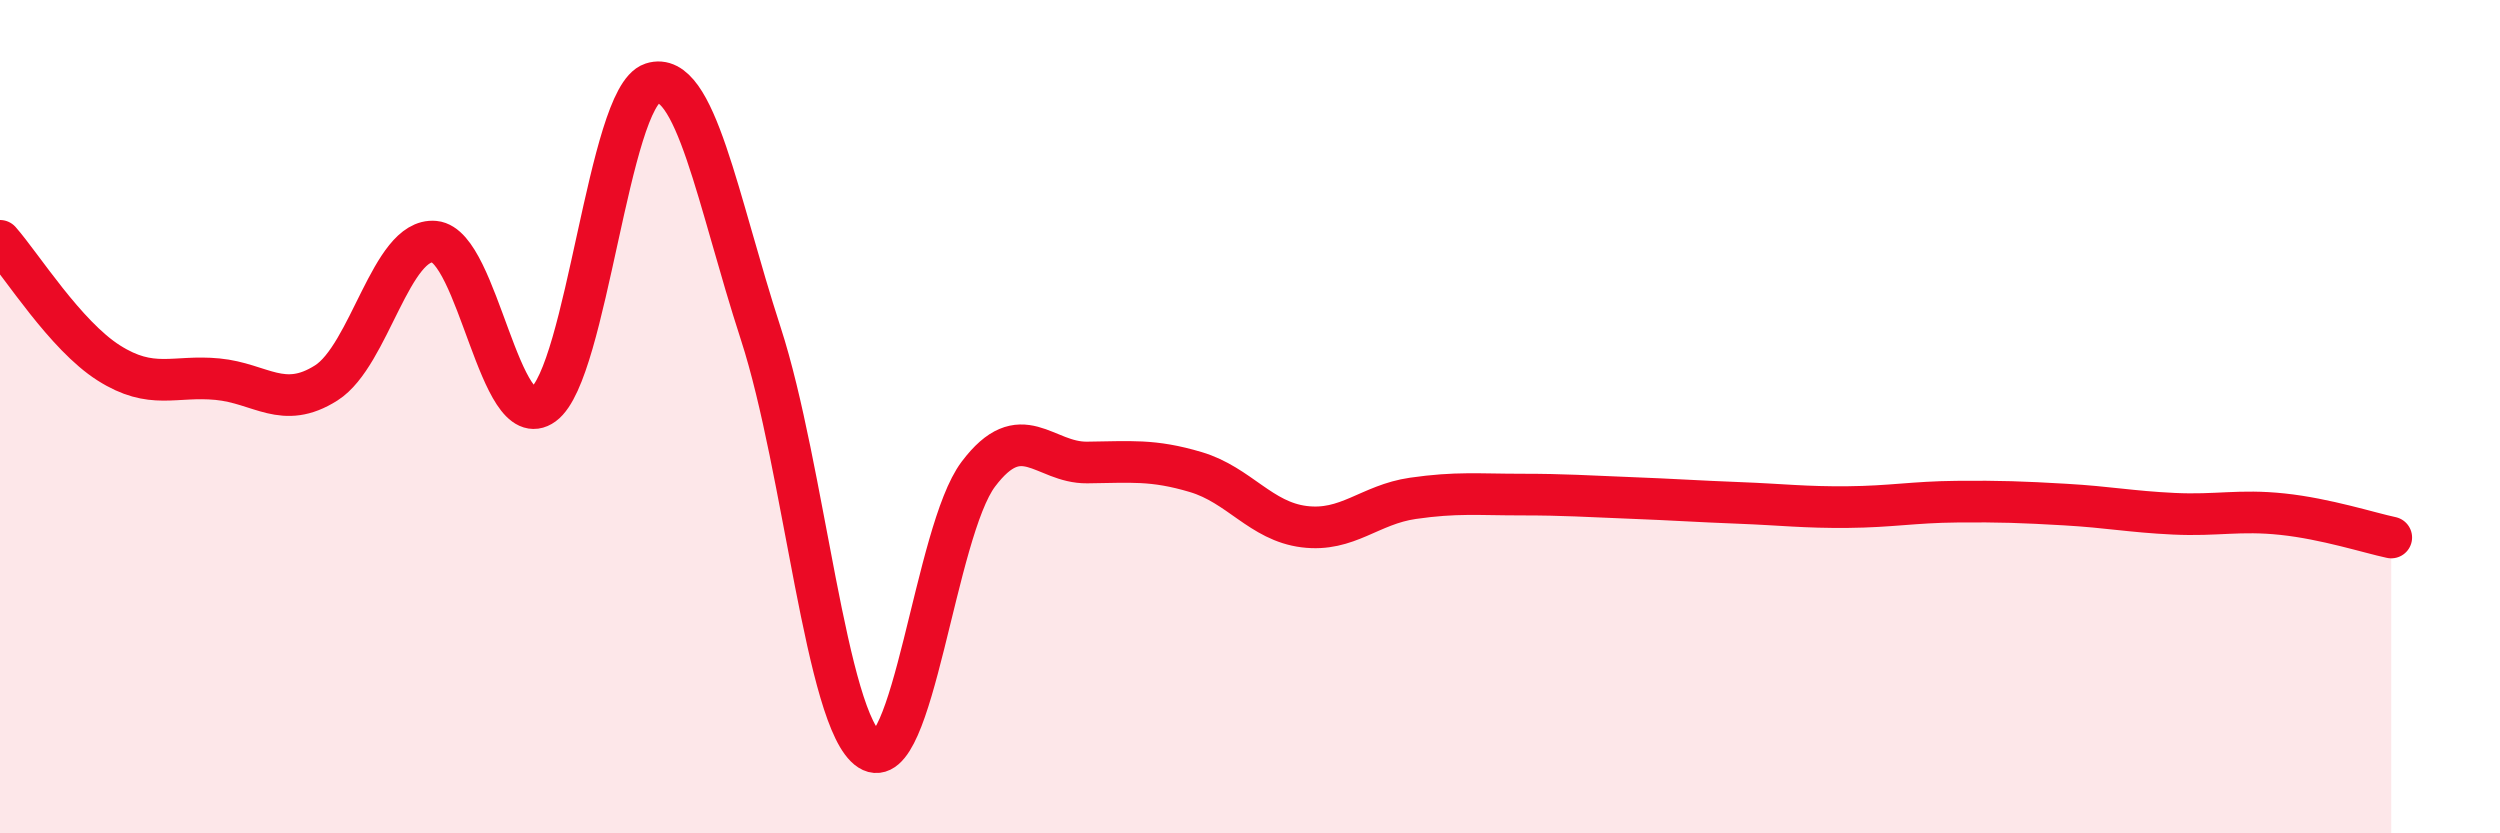
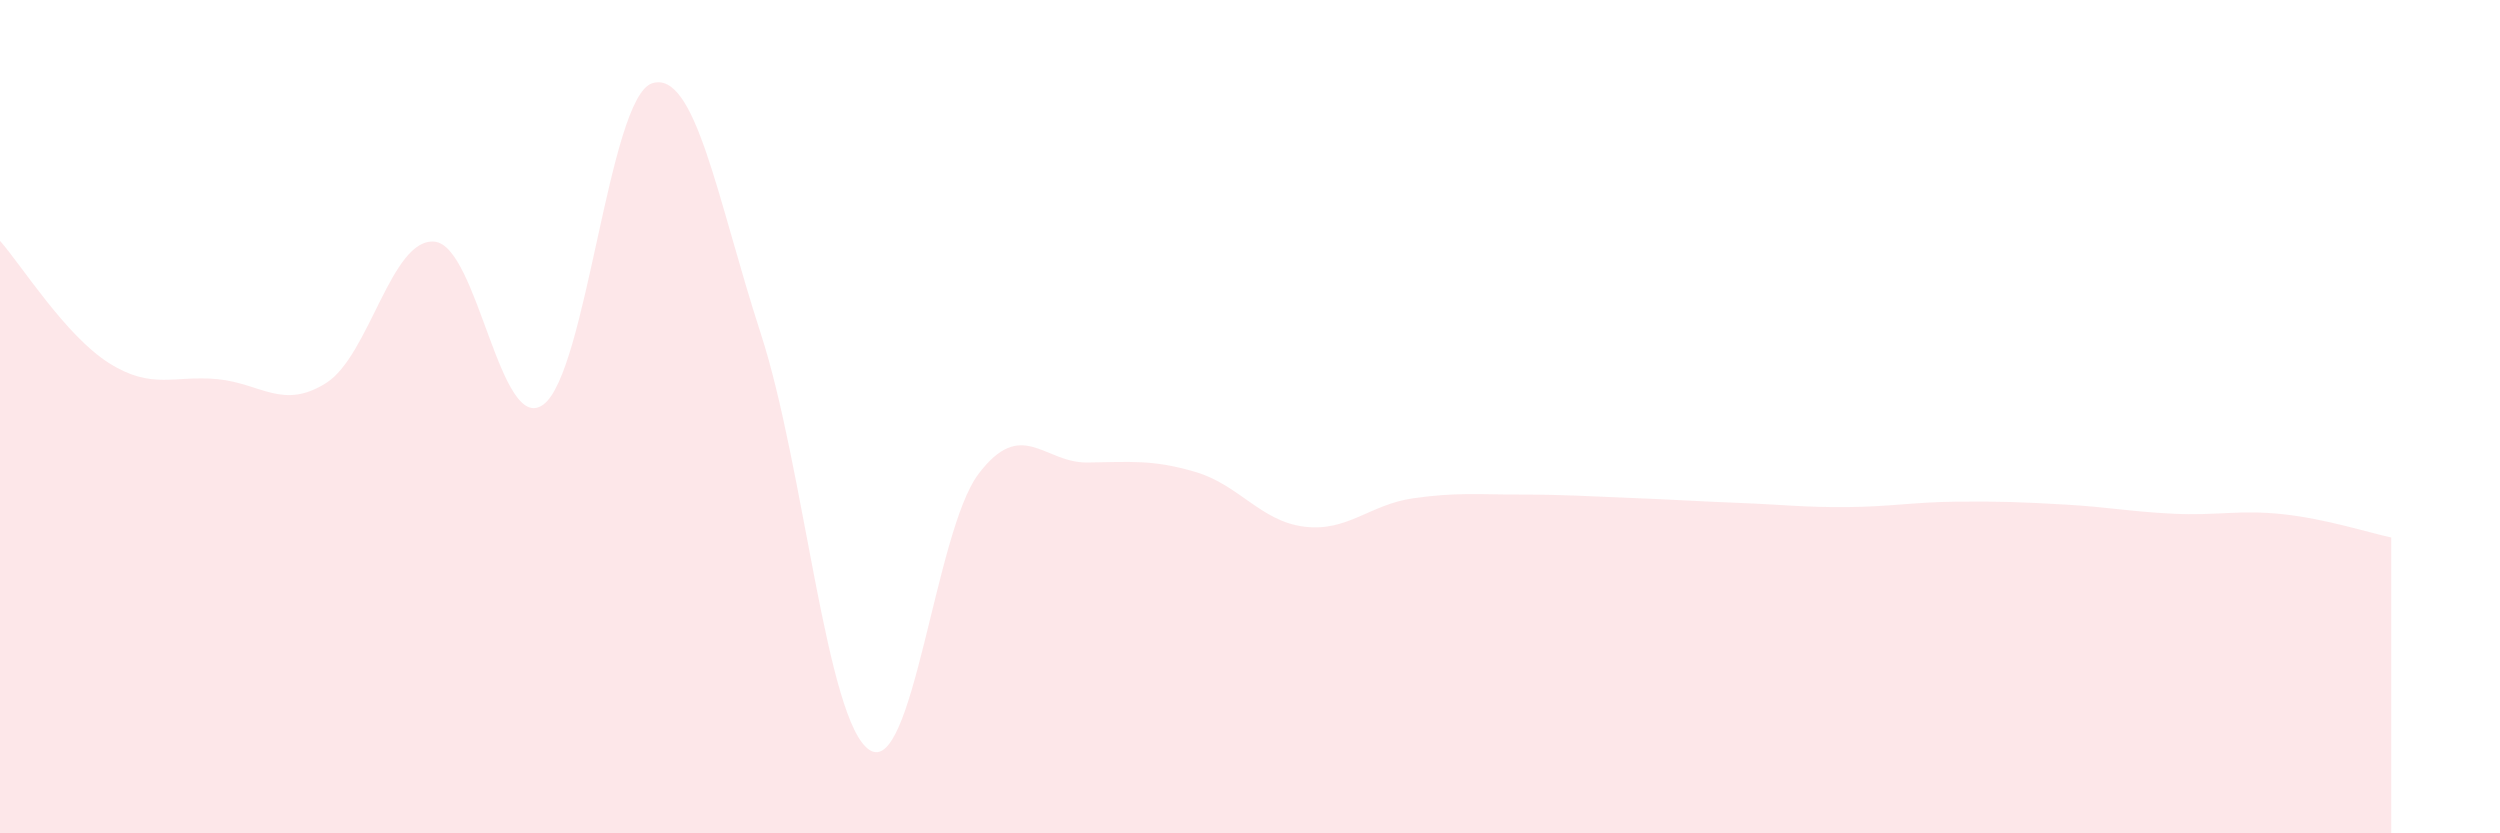
<svg xmlns="http://www.w3.org/2000/svg" width="60" height="20" viewBox="0 0 60 20">
  <path d="M 0,5.78 C 0.52,6.37 1.57,8.05 2.61,8.71 C 3.65,9.37 4.18,9 5.22,9.1 C 6.26,9.2 6.79,9.85 7.83,9.19 C 8.87,8.53 9.39,5.7 10.43,5.8 C 11.47,5.9 12,10.47 13.04,9.71 C 14.08,8.95 14.61,2.34 15.65,2 C 16.69,1.66 17.22,4.81 18.26,8.01 C 19.3,11.21 19.83,17.33 20.87,18 C 21.91,18.67 22.44,12.76 23.48,11.38 C 24.52,10 25.05,11.11 26.09,11.1 C 27.13,11.09 27.66,11.02 28.7,11.33 C 29.74,11.64 30.26,12.51 31.3,12.64 C 32.34,12.77 32.87,12.11 33.91,11.96 C 34.95,11.81 35.48,11.87 36.52,11.87 C 37.56,11.87 38.09,11.91 39.13,11.95 C 40.17,11.99 40.7,12.03 41.74,12.07 C 42.78,12.11 43.31,12.18 44.35,12.17 C 45.39,12.16 45.92,12.05 46.96,12.04 C 48,12.03 48.53,12.05 49.57,12.11 C 50.61,12.17 51.13,12.28 52.17,12.33 C 53.21,12.38 53.74,12.23 54.78,12.34 C 55.82,12.45 56.87,12.79 57.39,12.9L57.39 20L0 20Z" fill="#EB0A25" opacity="0.1" stroke-linecap="round" stroke-linejoin="round" />
-   <path d="M 0,5.78 C 0.52,6.37 1.57,8.05 2.61,8.71 C 3.65,9.37 4.18,9 5.22,9.1 C 6.26,9.2 6.79,9.85 7.83,9.19 C 8.87,8.53 9.39,5.7 10.43,5.8 C 11.47,5.9 12,10.47 13.04,9.71 C 14.08,8.95 14.61,2.34 15.65,2 C 16.69,1.66 17.22,4.81 18.26,8.01 C 19.3,11.21 19.83,17.33 20.87,18 C 21.91,18.67 22.44,12.76 23.48,11.38 C 24.52,10 25.05,11.11 26.09,11.1 C 27.13,11.09 27.66,11.02 28.7,11.33 C 29.74,11.64 30.26,12.51 31.3,12.64 C 32.34,12.77 32.87,12.11 33.91,11.96 C 34.95,11.81 35.48,11.87 36.52,11.87 C 37.56,11.87 38.09,11.91 39.13,11.95 C 40.17,11.99 40.7,12.03 41.74,12.07 C 42.78,12.11 43.31,12.18 44.35,12.17 C 45.39,12.16 45.92,12.05 46.96,12.04 C 48,12.03 48.53,12.05 49.57,12.11 C 50.61,12.17 51.13,12.28 52.17,12.33 C 53.21,12.38 53.74,12.23 54.78,12.34 C 55.82,12.45 56.87,12.79 57.39,12.9" stroke="#EB0A25" stroke-width="1" fill="none" stroke-linecap="round" stroke-linejoin="round" />
</svg>